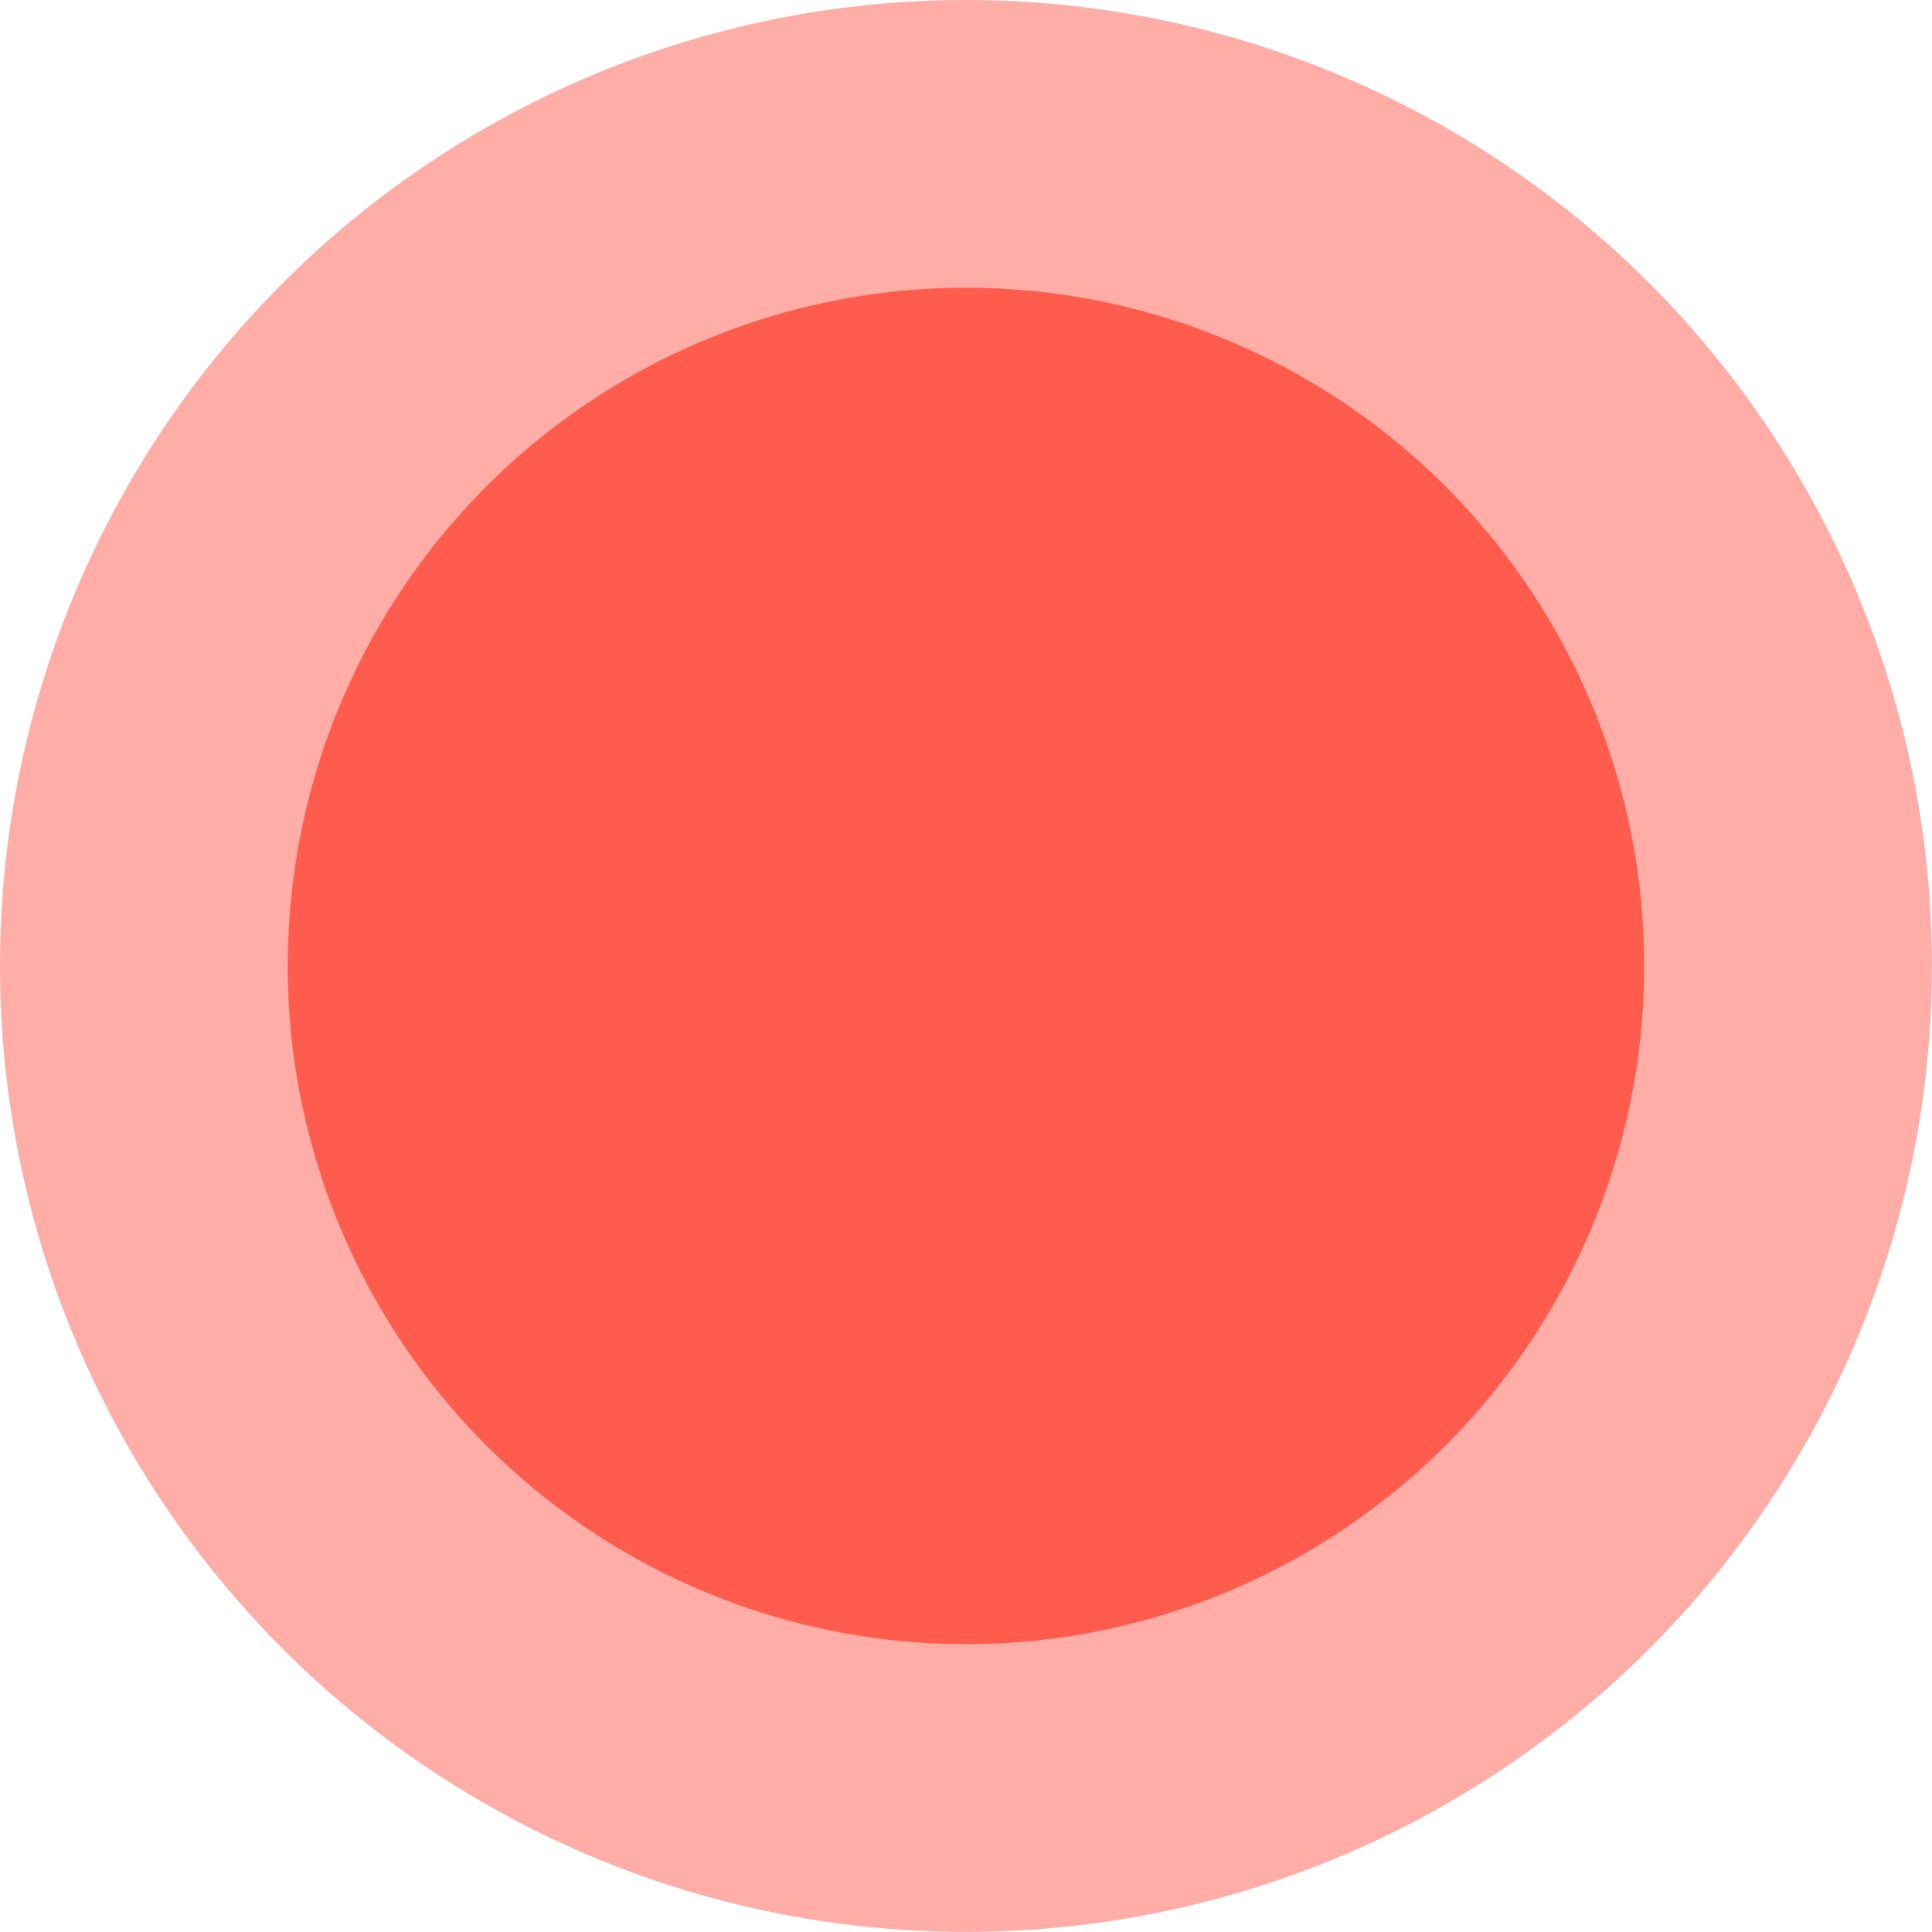
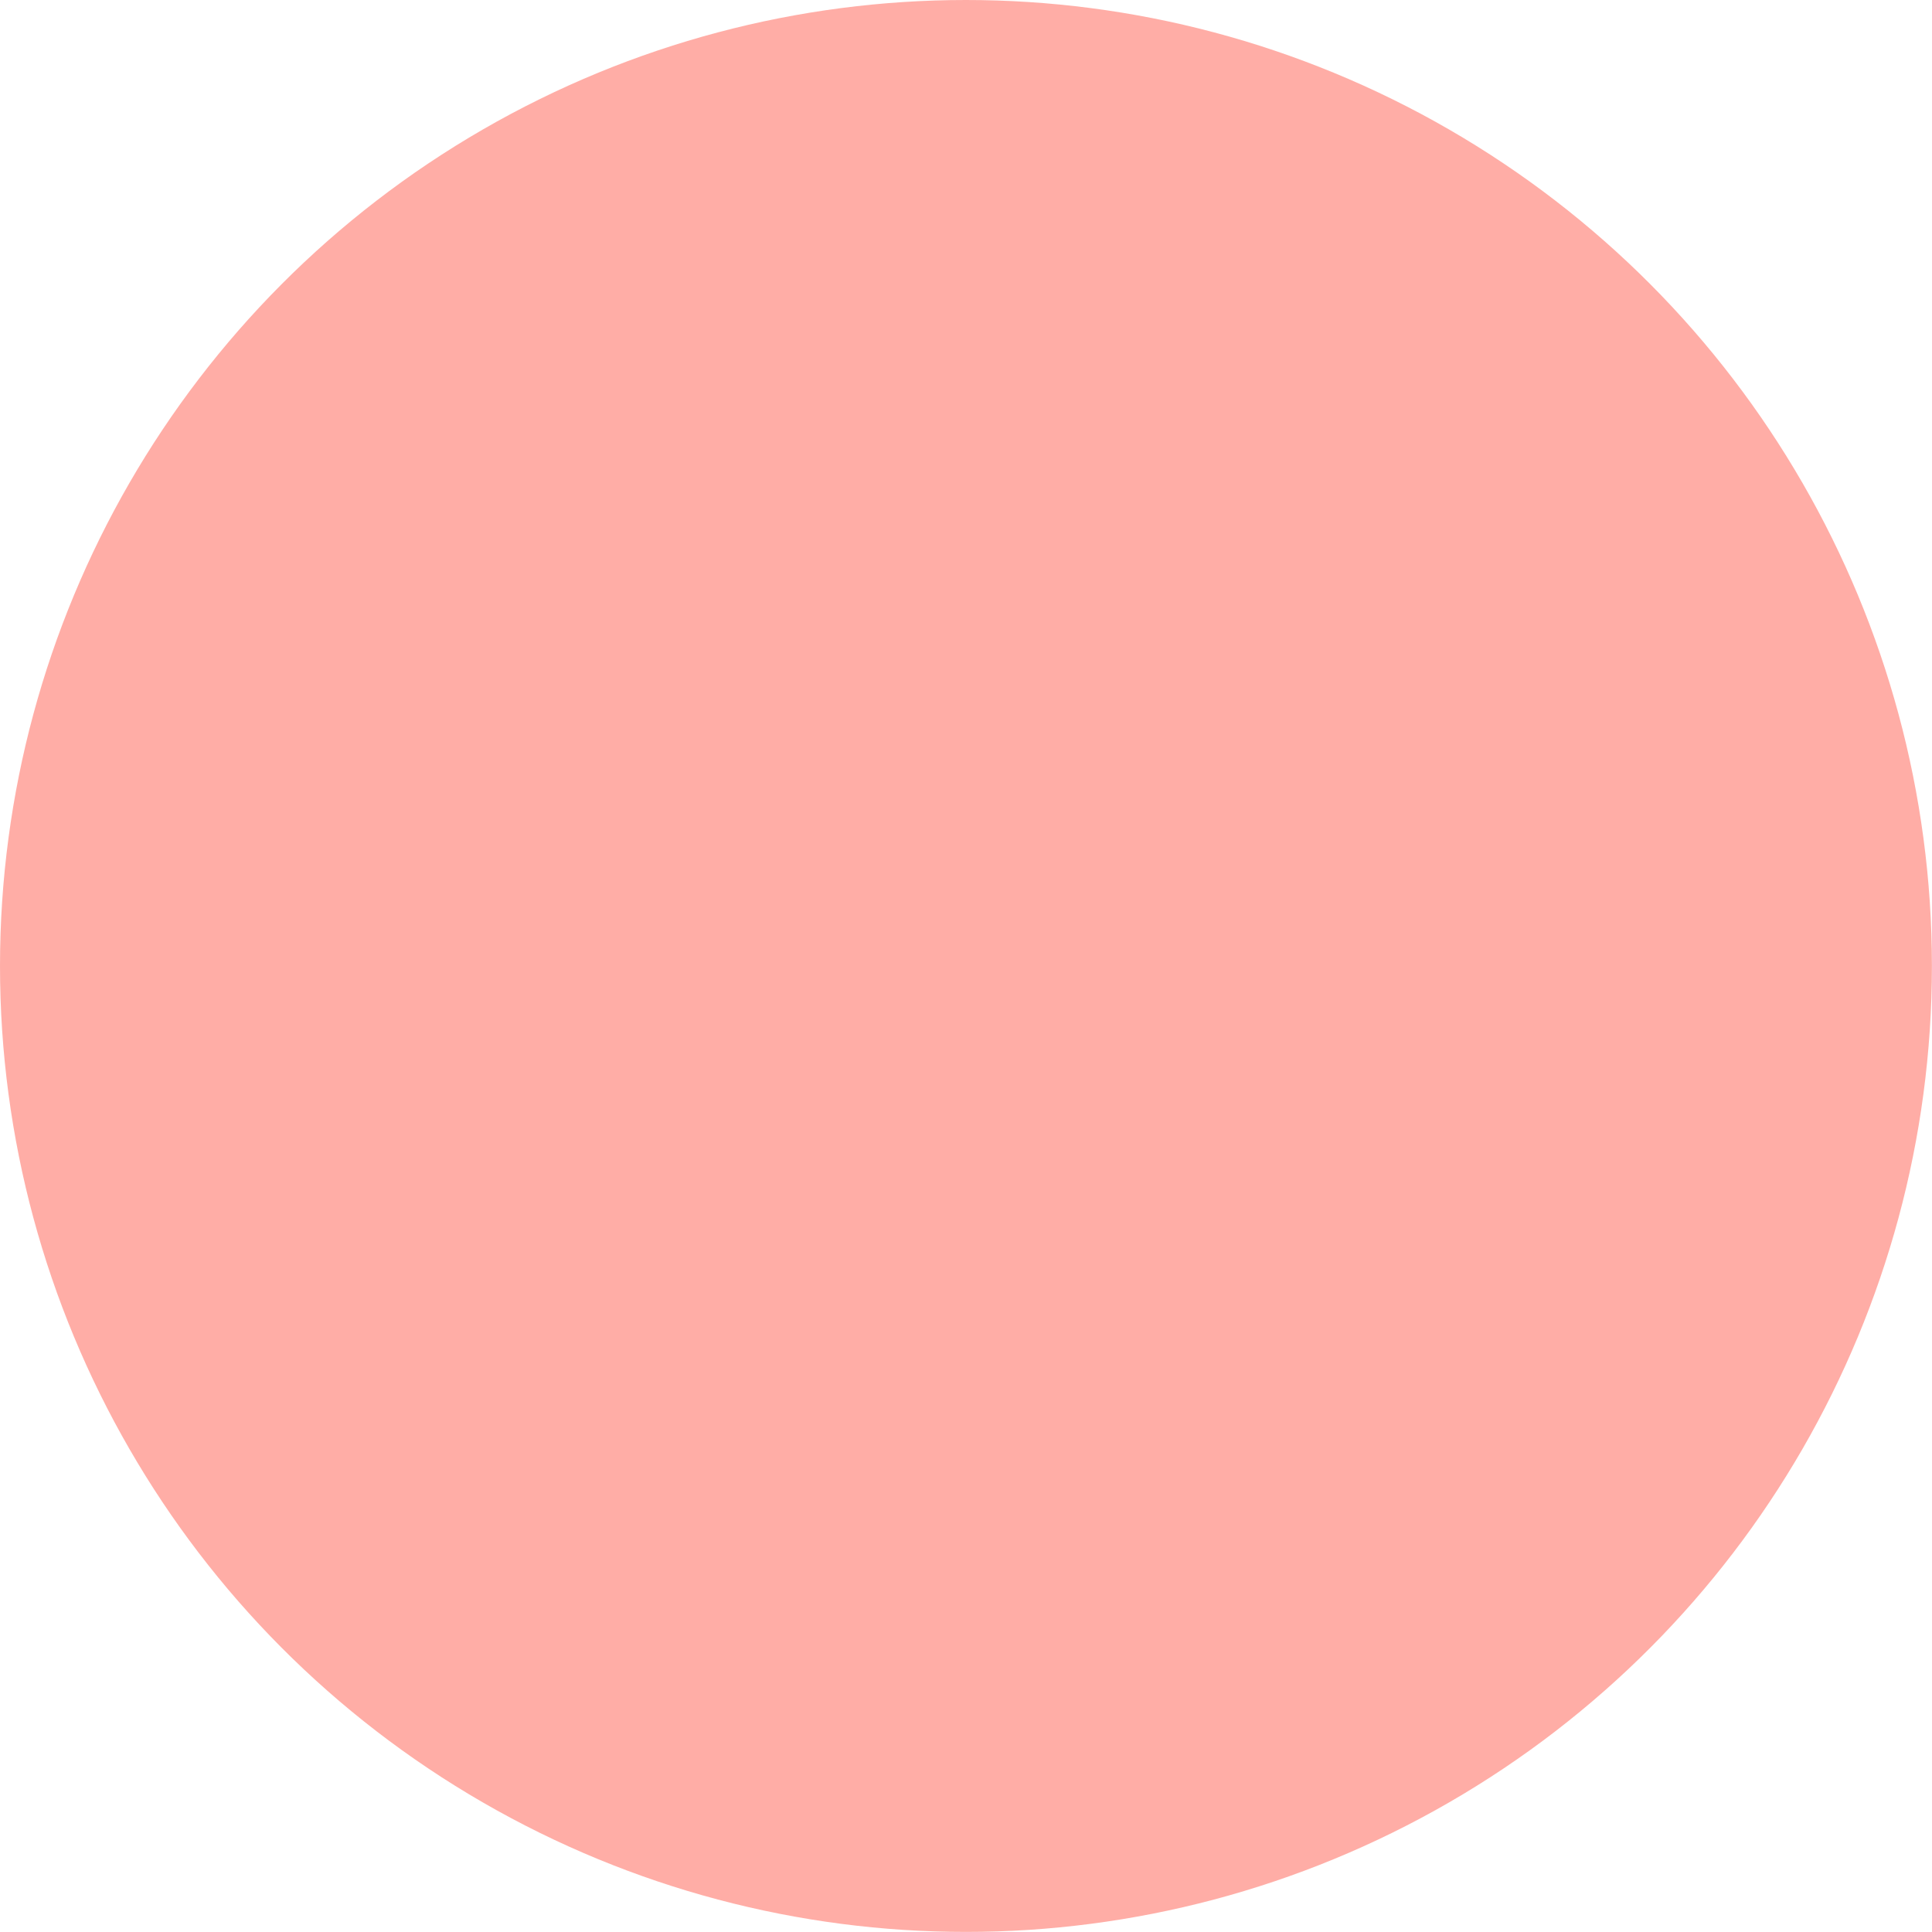
<svg xmlns="http://www.w3.org/2000/svg" viewBox="0 0 23.963 23.963">
  <defs>
    <style>
      .cls-1, .cls-2 {
        fill: #ff5c4e;
      }

      .cls-1 {
        opacity: 0.5;
      }
    </style>
  </defs>
  <g id="Group_398" data-name="Group 398" transform="translate(-1633 -2059)">
    <circle id="Ellipse_31" data-name="Ellipse 31" class="cls-1" cx="11.981" cy="11.981" r="11.981" transform="translate(1633 2059)" />
-     <circle id="Ellipse_32" data-name="Ellipse 32" class="cls-2" cx="8.412" cy="8.412" r="8.412" transform="translate(1636.569 2062.569)" />
  </g>
</svg>